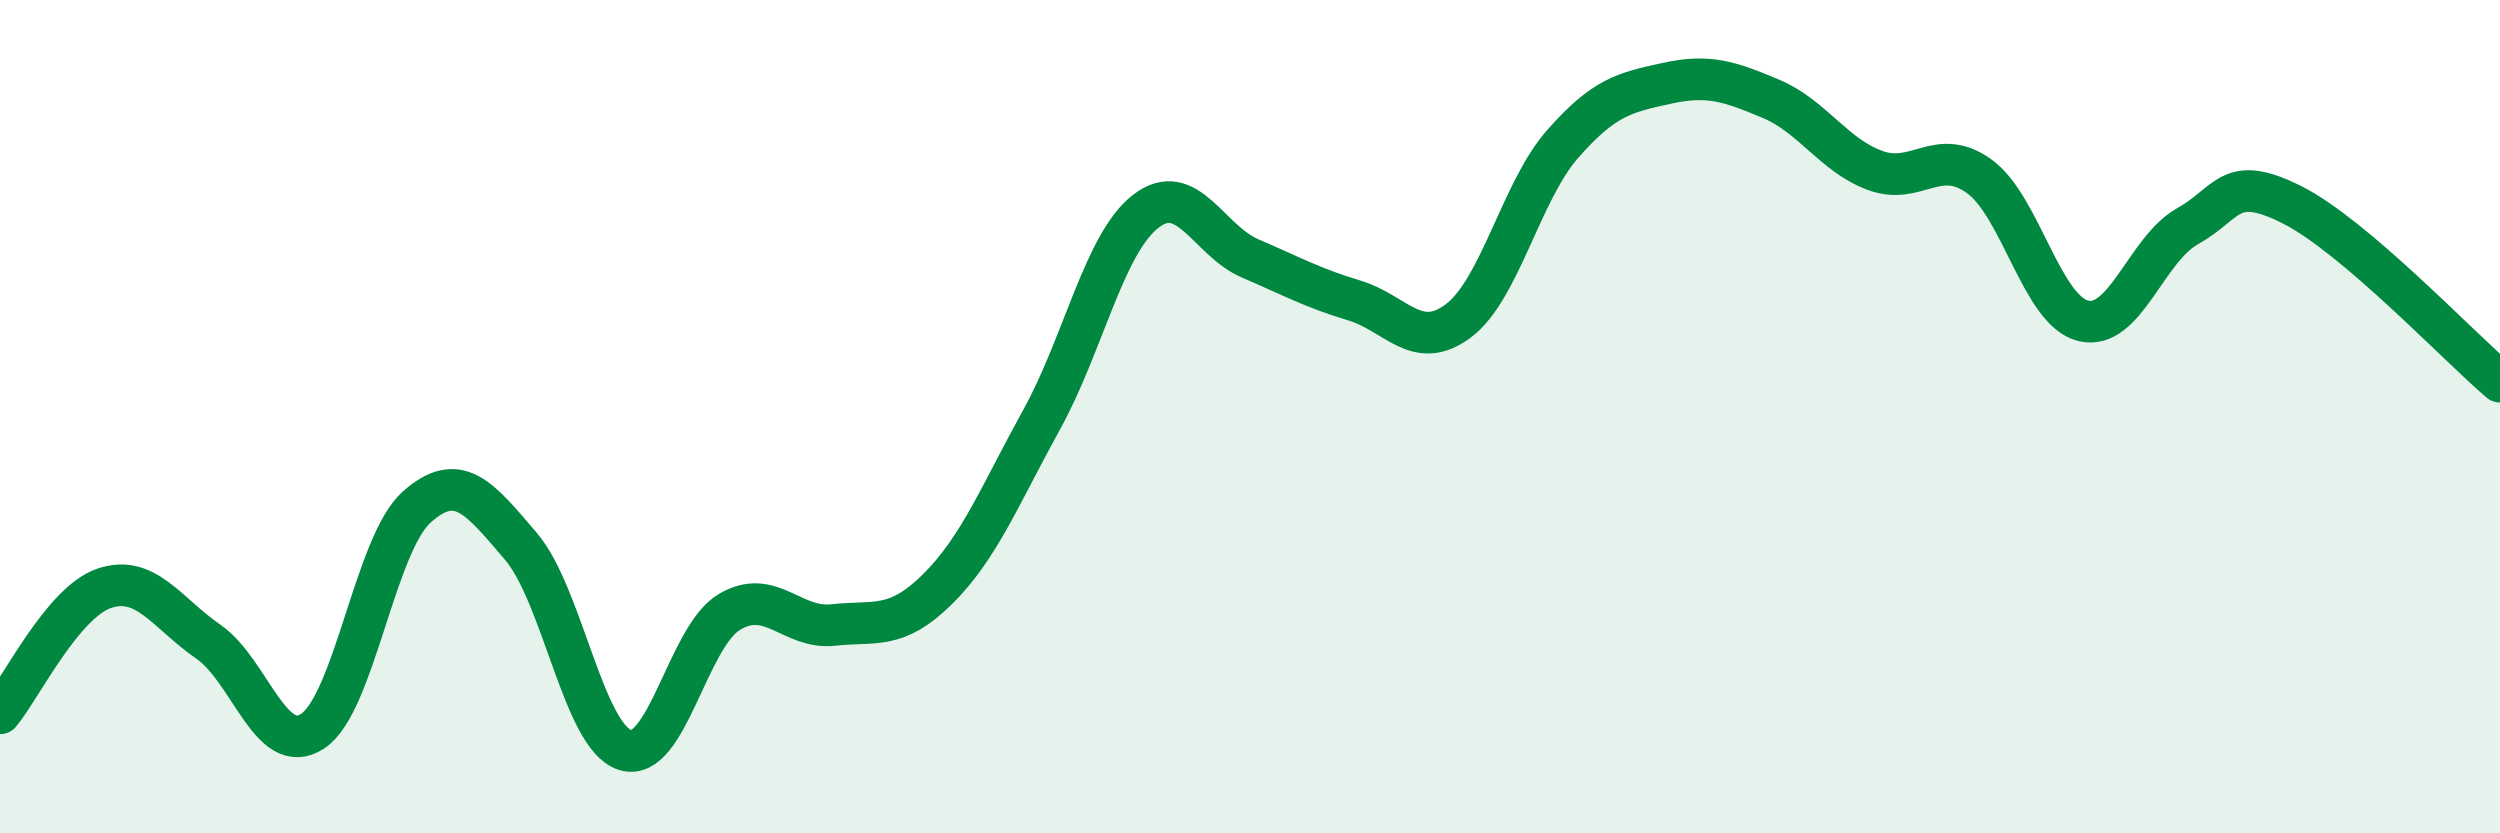
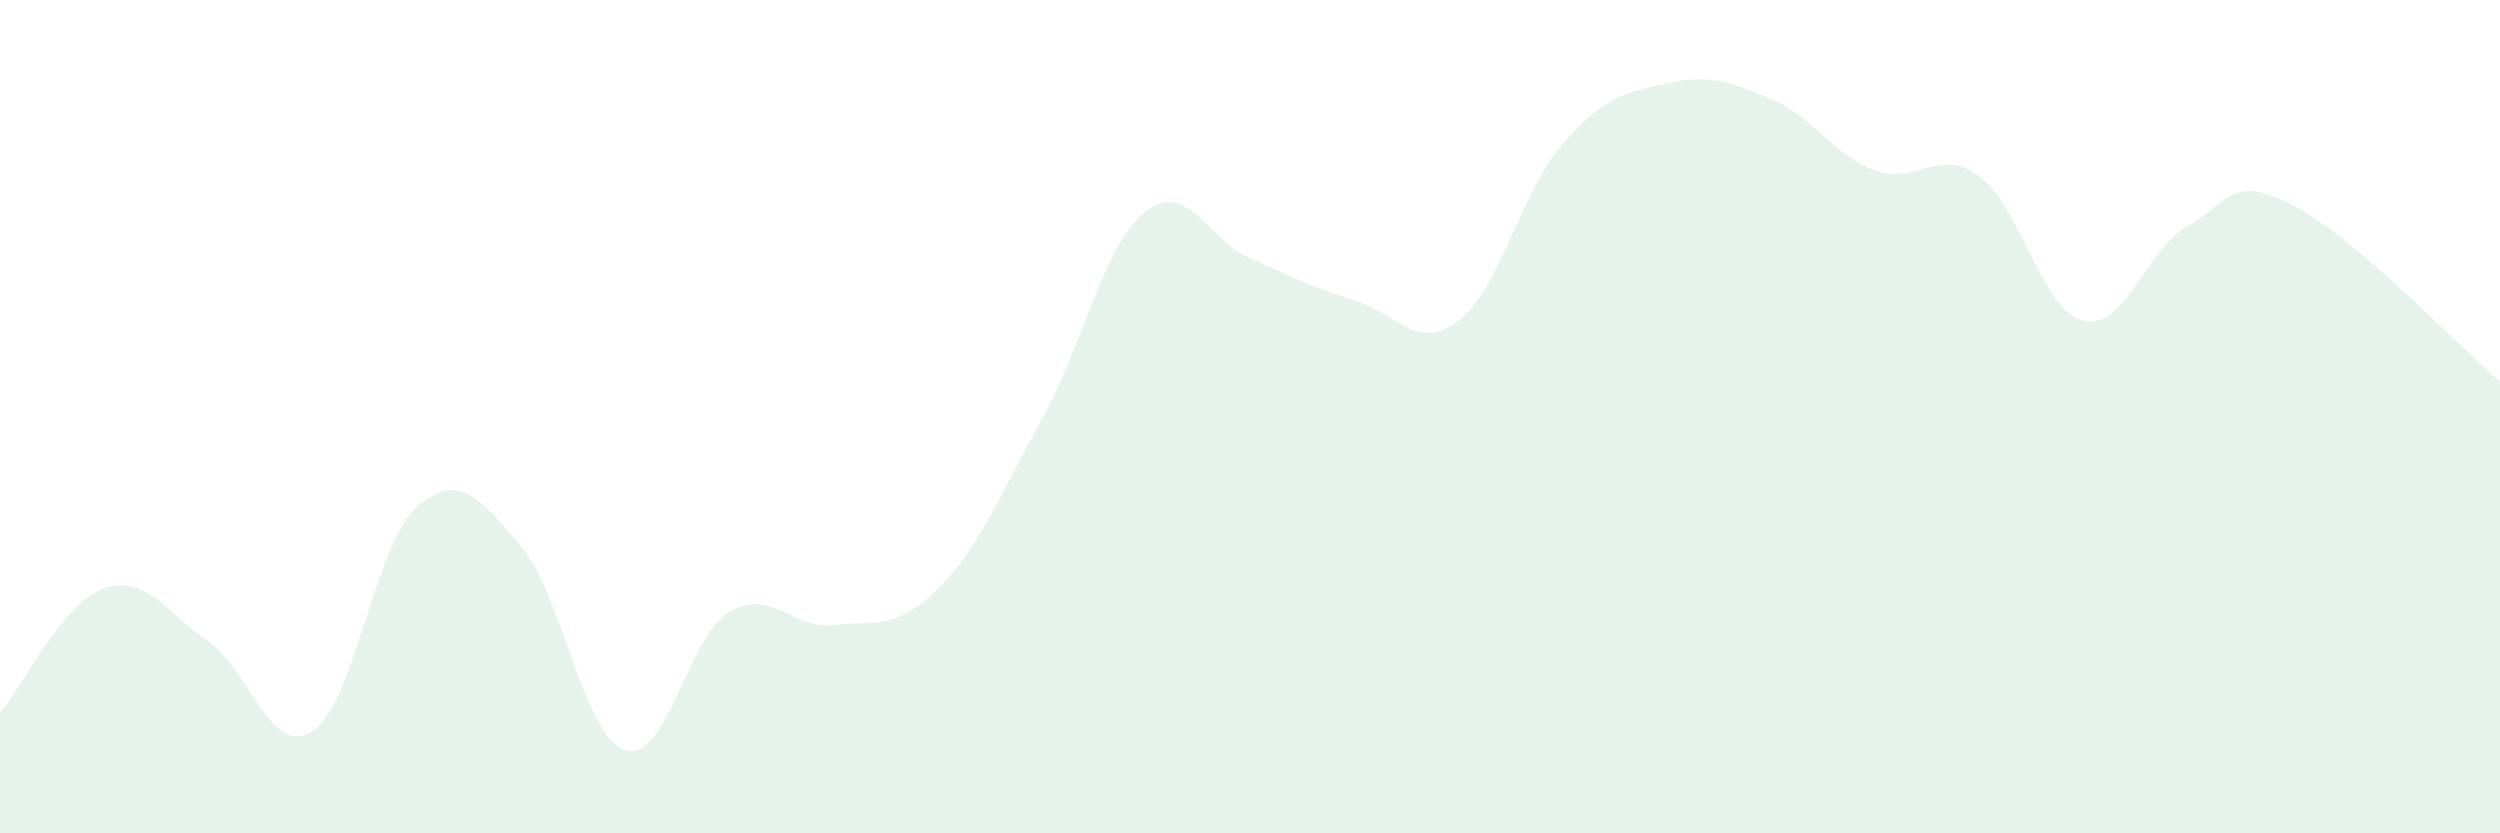
<svg xmlns="http://www.w3.org/2000/svg" width="60" height="20" viewBox="0 0 60 20">
  <path d="M 0,17.12 C 0.5,16.52 1.5,14.46 2.5,14.12 C 3.5,13.78 4,14.71 5,15.4 C 6,16.09 6.5,18.2 7.5,17.55 C 8.5,16.9 9,13.06 10,12.17 C 11,11.28 11.5,11.94 12.5,13.11 C 13.5,14.28 14,17.68 15,18 C 16,18.32 16.5,15.29 17.5,14.69 C 18.5,14.09 19,15.11 20,15 C 21,14.89 21.5,15.13 22.5,14.14 C 23.5,13.15 24,11.88 25,10.07 C 26,8.26 26.5,5.84 27.5,5.07 C 28.5,4.3 29,5.77 30,6.2 C 31,6.63 31.5,6.91 32.5,7.21 C 33.5,7.51 34,8.45 35,7.7 C 36,6.95 36.5,4.6 37.5,3.46 C 38.5,2.32 39,2.22 40,2 C 41,1.78 41.5,1.95 42.5,2.37 C 43.5,2.79 44,3.72 45,4.09 C 46,4.46 46.5,3.51 47.5,4.23 C 48.5,4.95 49,7.46 50,7.7 C 51,7.94 51.5,5.99 52.5,5.43 C 53.5,4.87 53.5,4.16 55,4.91 C 56.5,5.66 59,8.31 60,9.16L60 20L0 20Z" fill="#008740" opacity="0.1" stroke-linecap="round" stroke-linejoin="round" />
-   <path d="M 0,17.12 C 0.5,16.52 1.5,14.46 2.5,14.12 C 3.5,13.78 4,14.71 5,15.4 C 6,16.09 6.5,18.2 7.5,17.55 C 8.5,16.9 9,13.06 10,12.17 C 11,11.28 11.5,11.94 12.5,13.11 C 13.5,14.28 14,17.68 15,18 C 16,18.32 16.5,15.29 17.5,14.69 C 18.5,14.09 19,15.11 20,15 C 21,14.89 21.5,15.13 22.5,14.14 C 23.5,13.15 24,11.88 25,10.07 C 26,8.26 26.5,5.84 27.5,5.07 C 28.5,4.3 29,5.77 30,6.2 C 31,6.63 31.5,6.91 32.5,7.21 C 33.5,7.51 34,8.45 35,7.7 C 36,6.95 36.5,4.6 37.5,3.46 C 38.5,2.32 39,2.22 40,2 C 41,1.78 41.5,1.95 42.5,2.37 C 43.5,2.79 44,3.72 45,4.09 C 46,4.46 46.5,3.51 47.5,4.23 C 48.5,4.95 49,7.46 50,7.7 C 51,7.94 51.5,5.99 52.5,5.43 C 53.5,4.87 53.5,4.16 55,4.91 C 56.5,5.66 59,8.31 60,9.16" stroke="#008740" stroke-width="1" fill="none" stroke-linecap="round" stroke-linejoin="round" />
</svg>